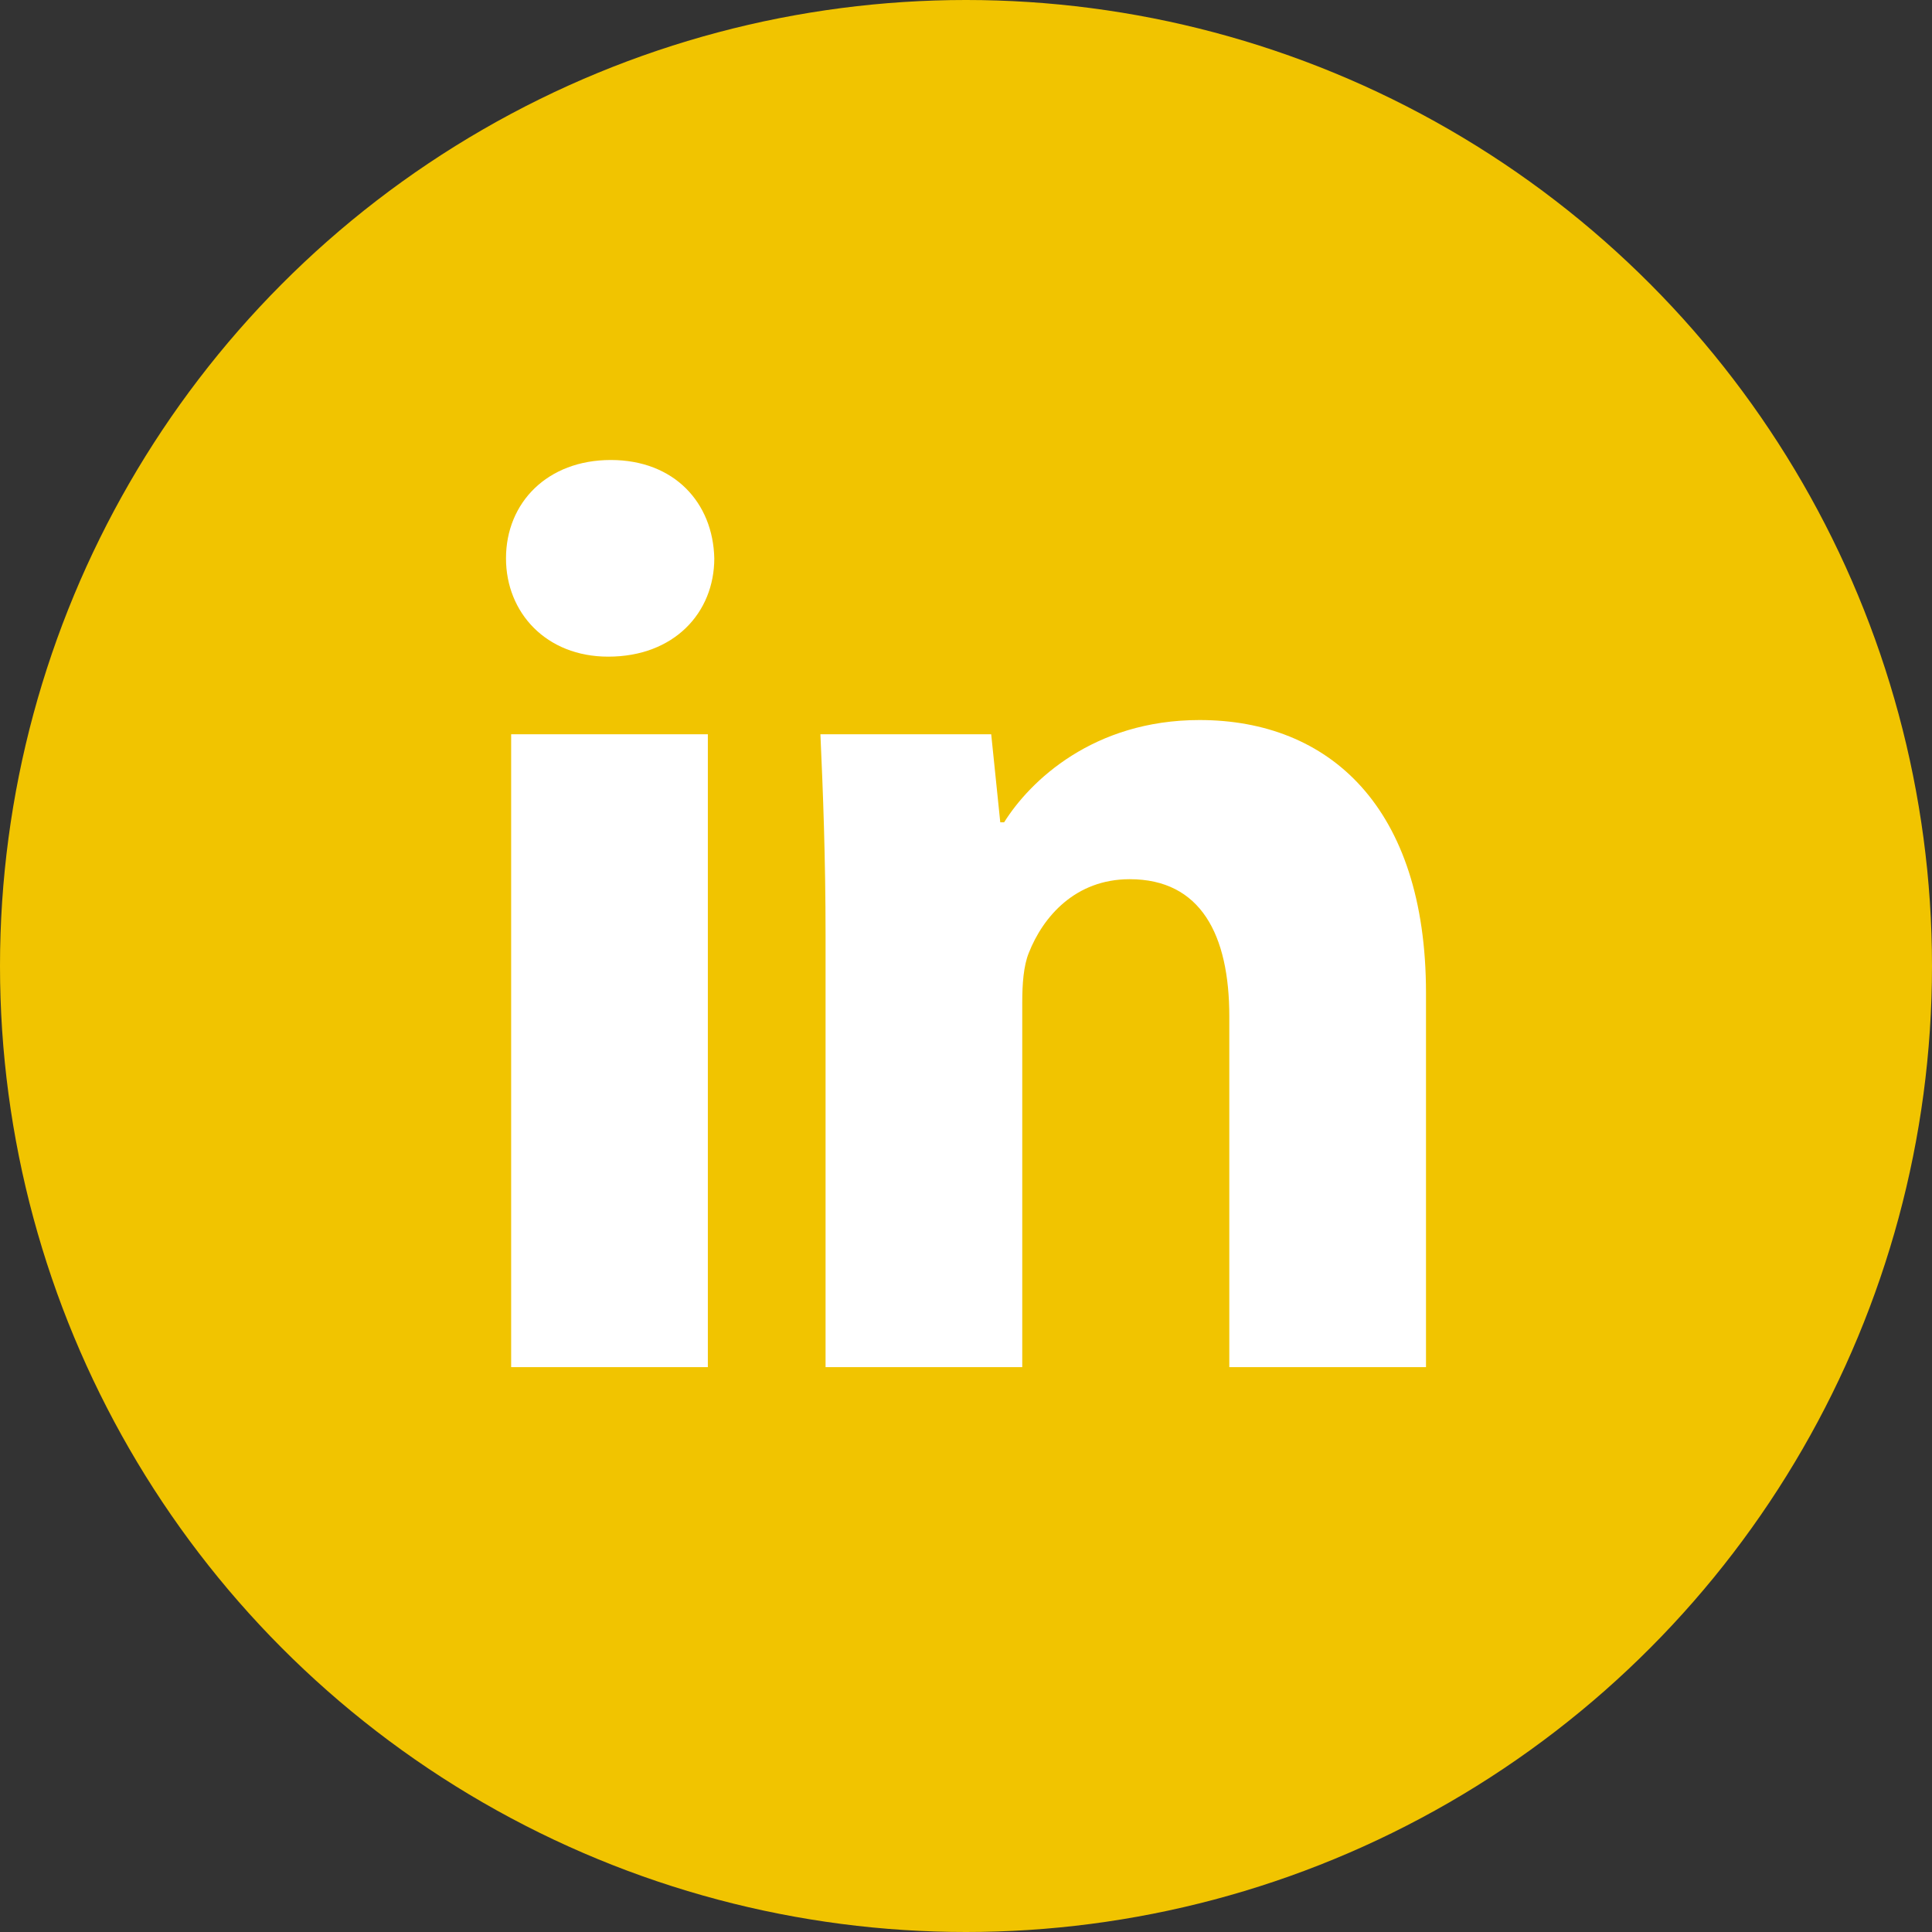
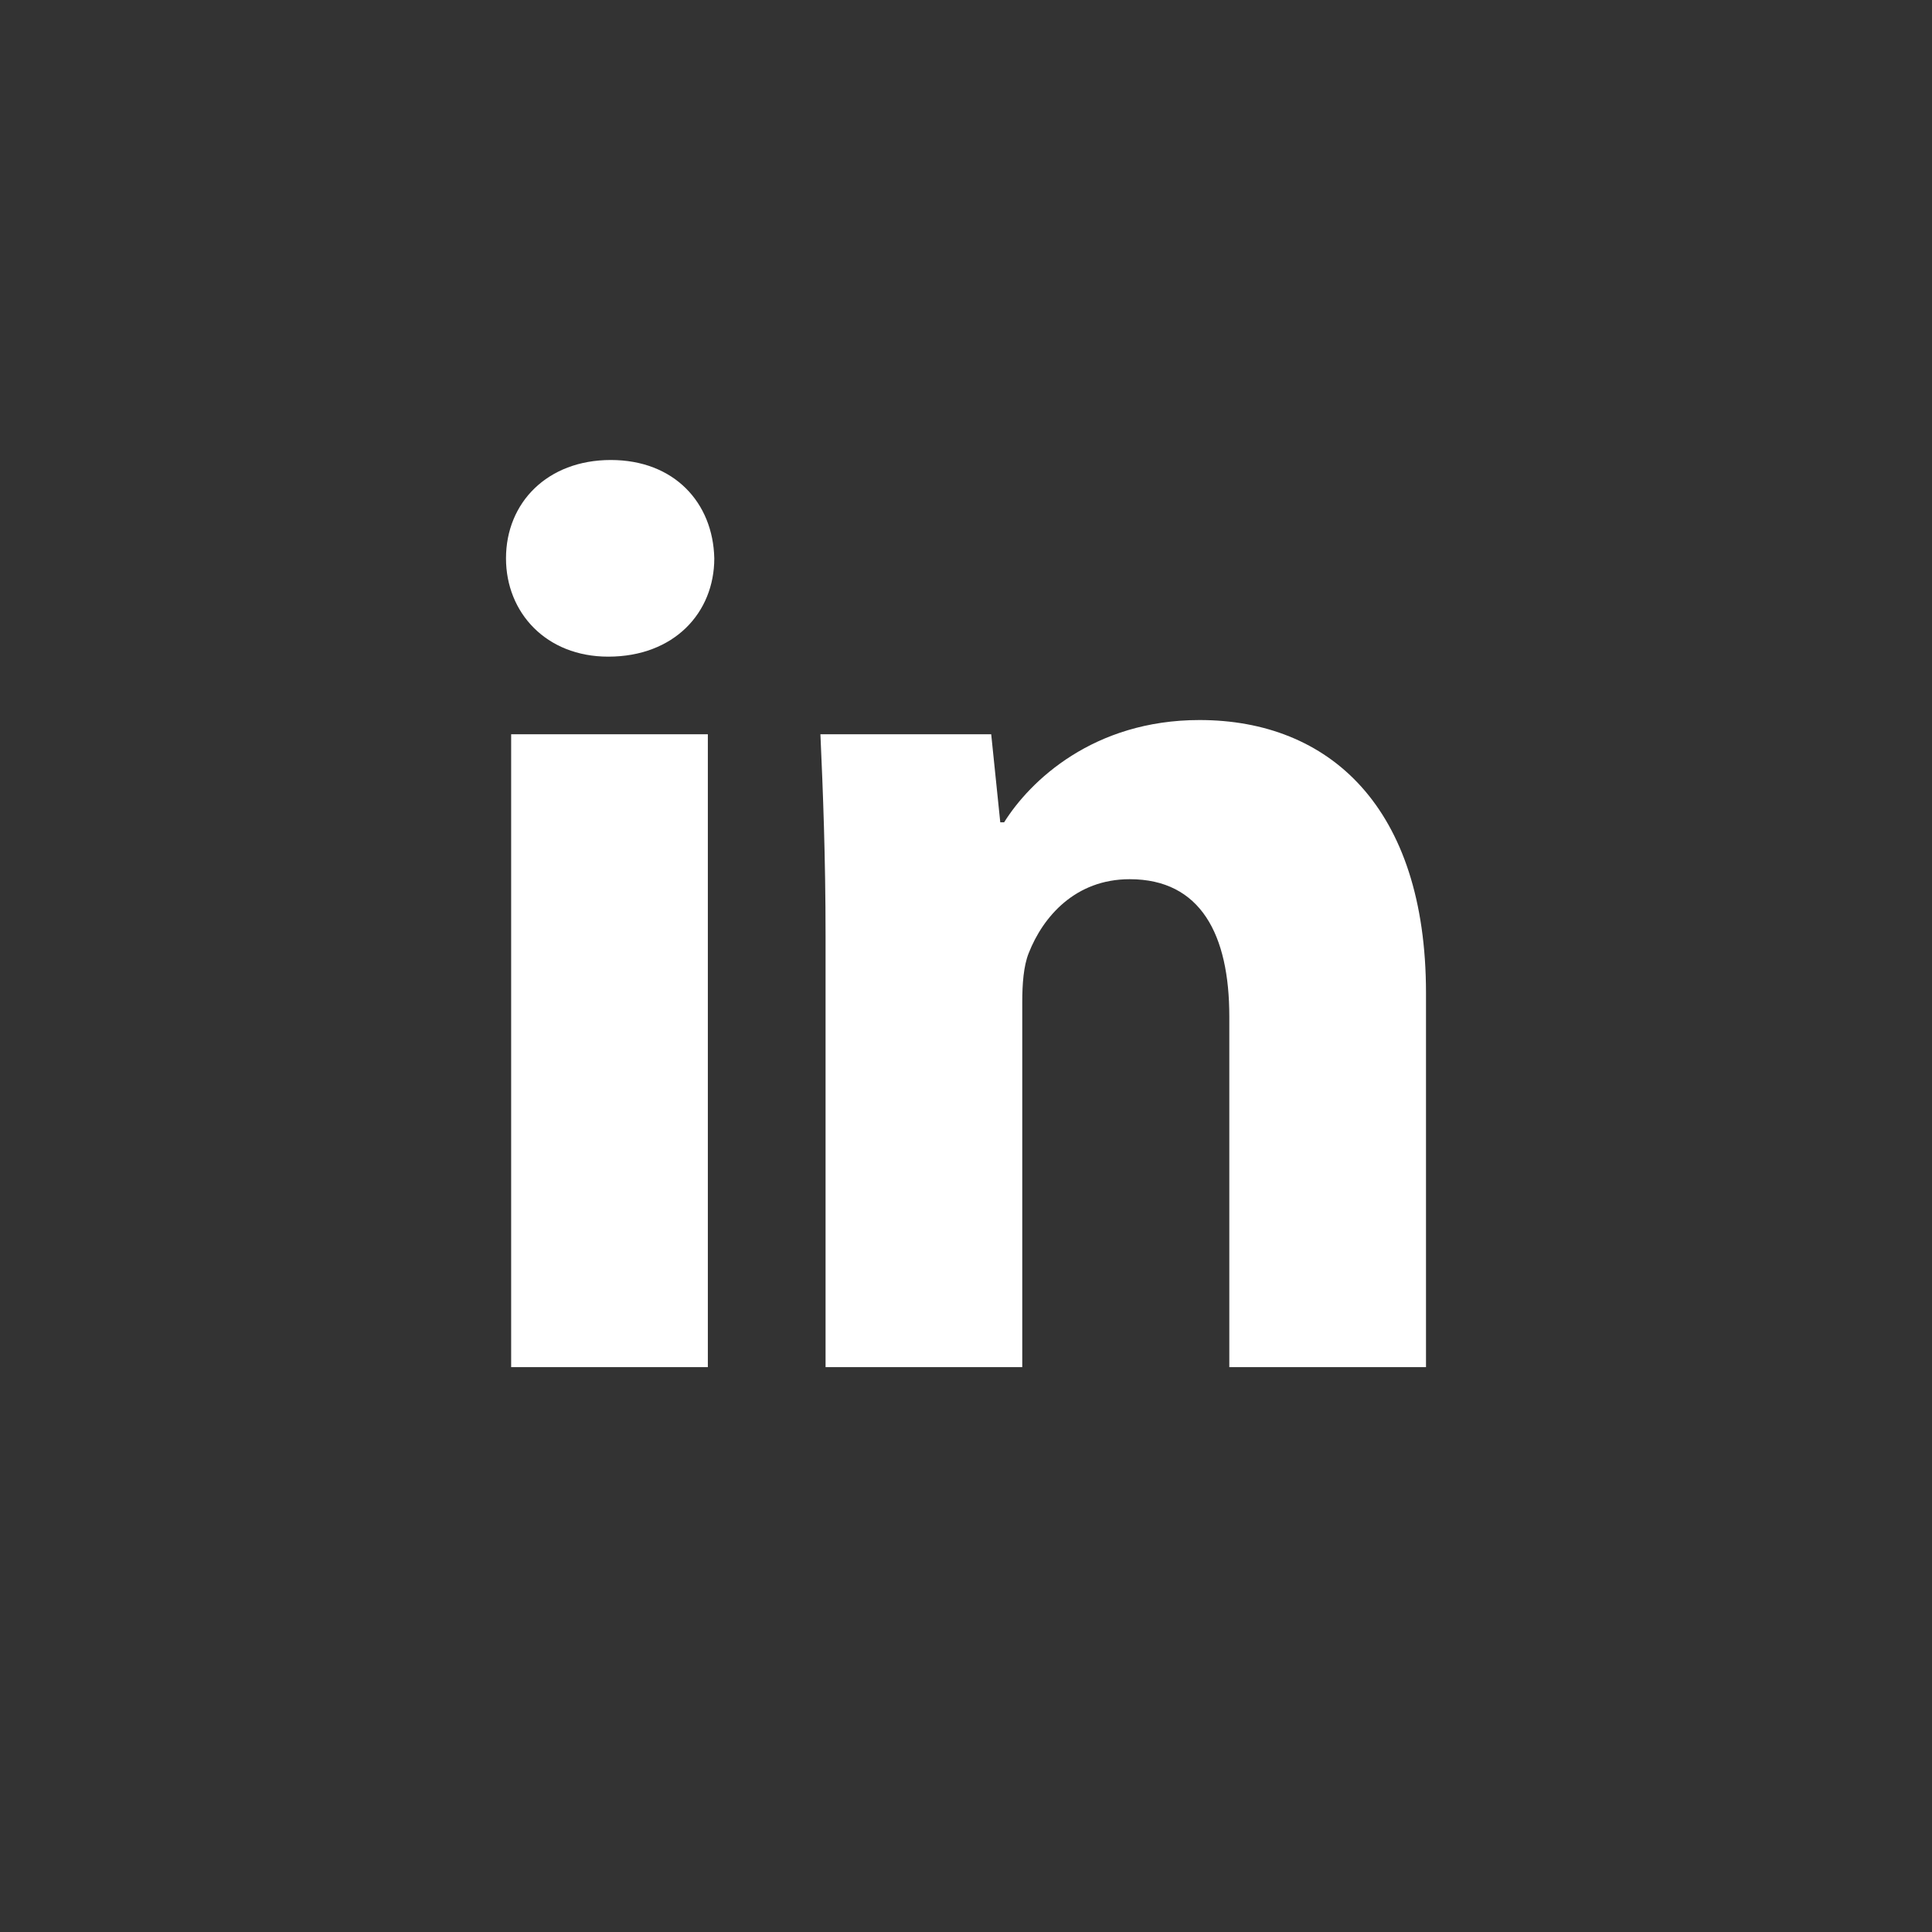
<svg xmlns="http://www.w3.org/2000/svg" width="42px" height="42px" viewBox="0 0 42 42" version="1.1">
  <rect x="0" y="0" width="42" height="42" fill="#333333" stroke="none" />
  <title>7A0E4278-CC9C-4188-93EF-8E3F421ECAFD</title>
  <desc>Created with sketchtool.</desc>
  <defs />
  <g id="Meet-The-Team" stroke="none" stroke-width="1" fill="none" fill-rule="evenodd">
    <g id="Meet-Team" transform="translate(-417, -1470)">
      <g id="Group-15" transform="translate(417, 1470)">
-         <circle id="Oval-2" fill="#F1C400" cx="21" cy="21" r="21" />
        <g id="Group-11" transform="translate(11, 10)" fill="#FFFFFF">
          <path d="M0.112,19.72 L4.388,19.72 L4.388,5.962 L0.112,5.962 L0.112,19.72 Z M4.528,2.138 C4.528,3.318 3.656,4.275 2.222,4.275 C0.872,4.275 0,3.318 0,2.138 C0,0.927 0.9,0 2.278,0 C3.656,0 4.501,0.927 4.528,2.138 Z" id="Fill-174" />
          <path d="M6.947,10.351 C6.947,8.636 6.891,7.2 6.835,5.962 L10.548,5.962 L10.745,7.876 L10.829,7.876 C11.392,6.976 12.77,5.653 15.077,5.653 C17.89,5.653 20,7.538 20,11.589 L20,19.72 L15.724,19.72 L15.724,12.096 C15.724,10.322 15.105,9.113 13.558,9.113 C12.376,9.113 11.674,9.929 11.364,10.718 C11.251,10.998 11.223,11.393 11.223,11.787 L11.223,19.72 L6.947,19.72 L6.947,10.351" id="Fill-175" />
        </g>
      </g>
    </g>
  </g>
</svg>